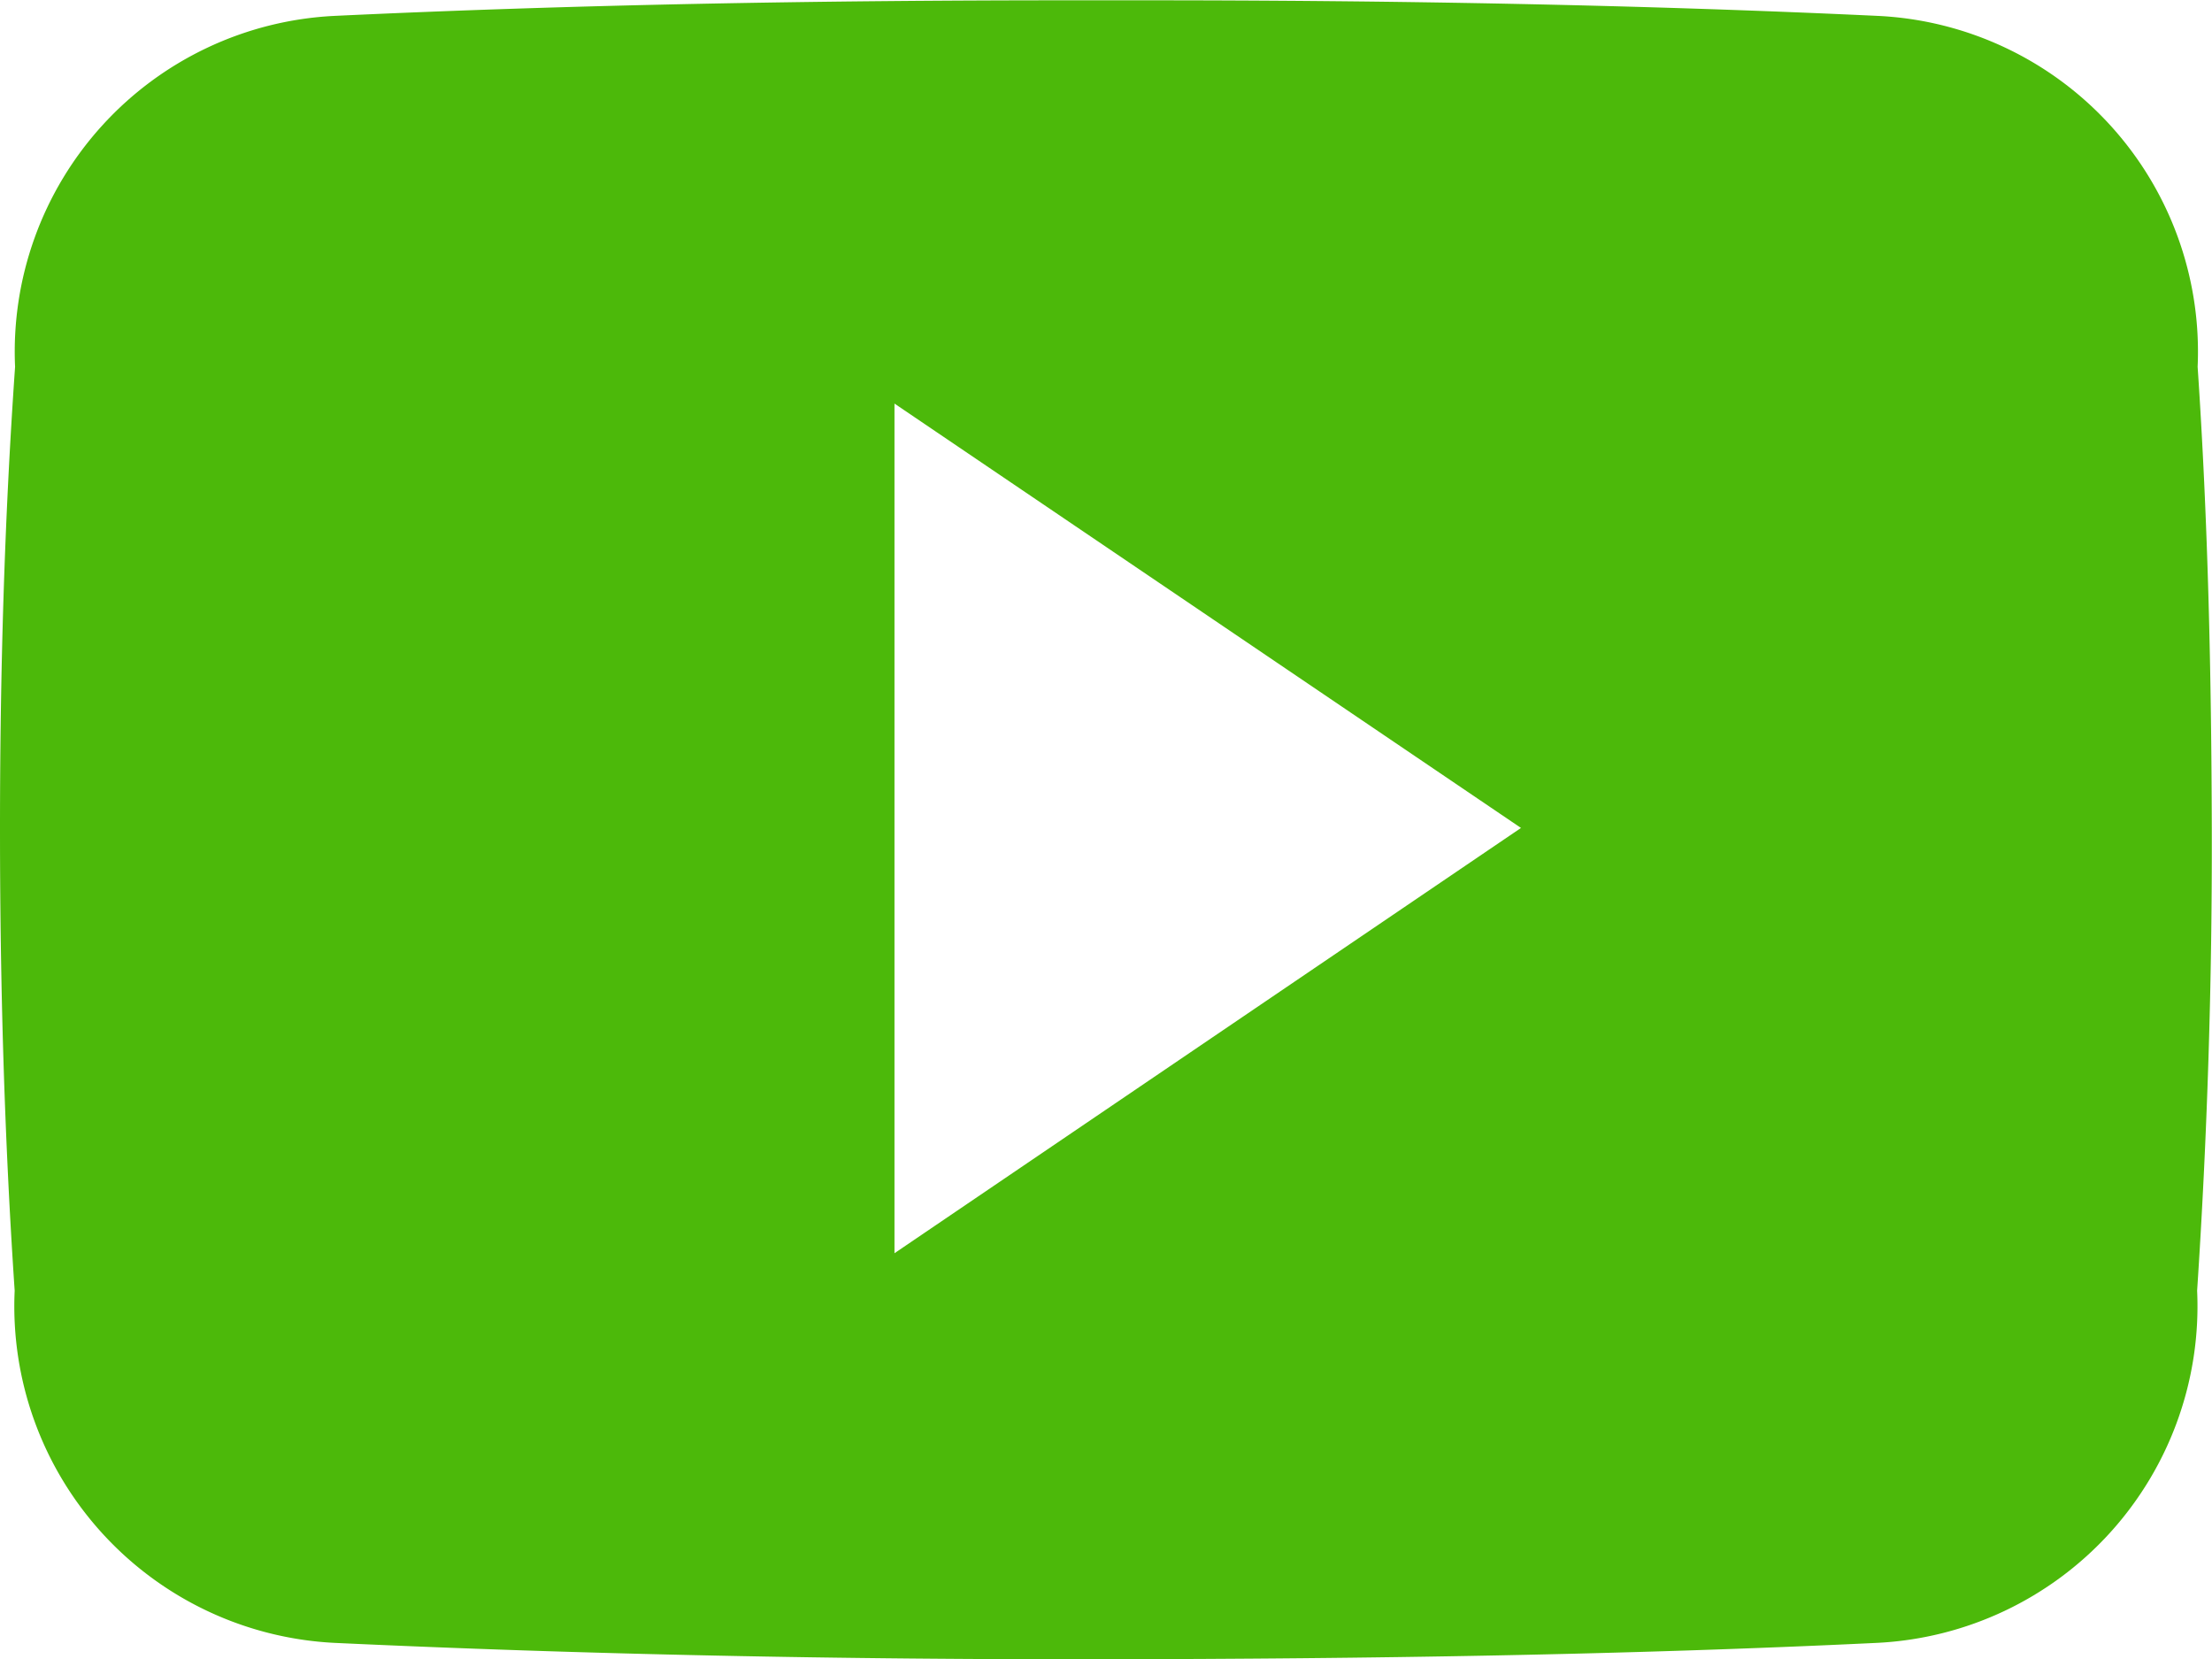
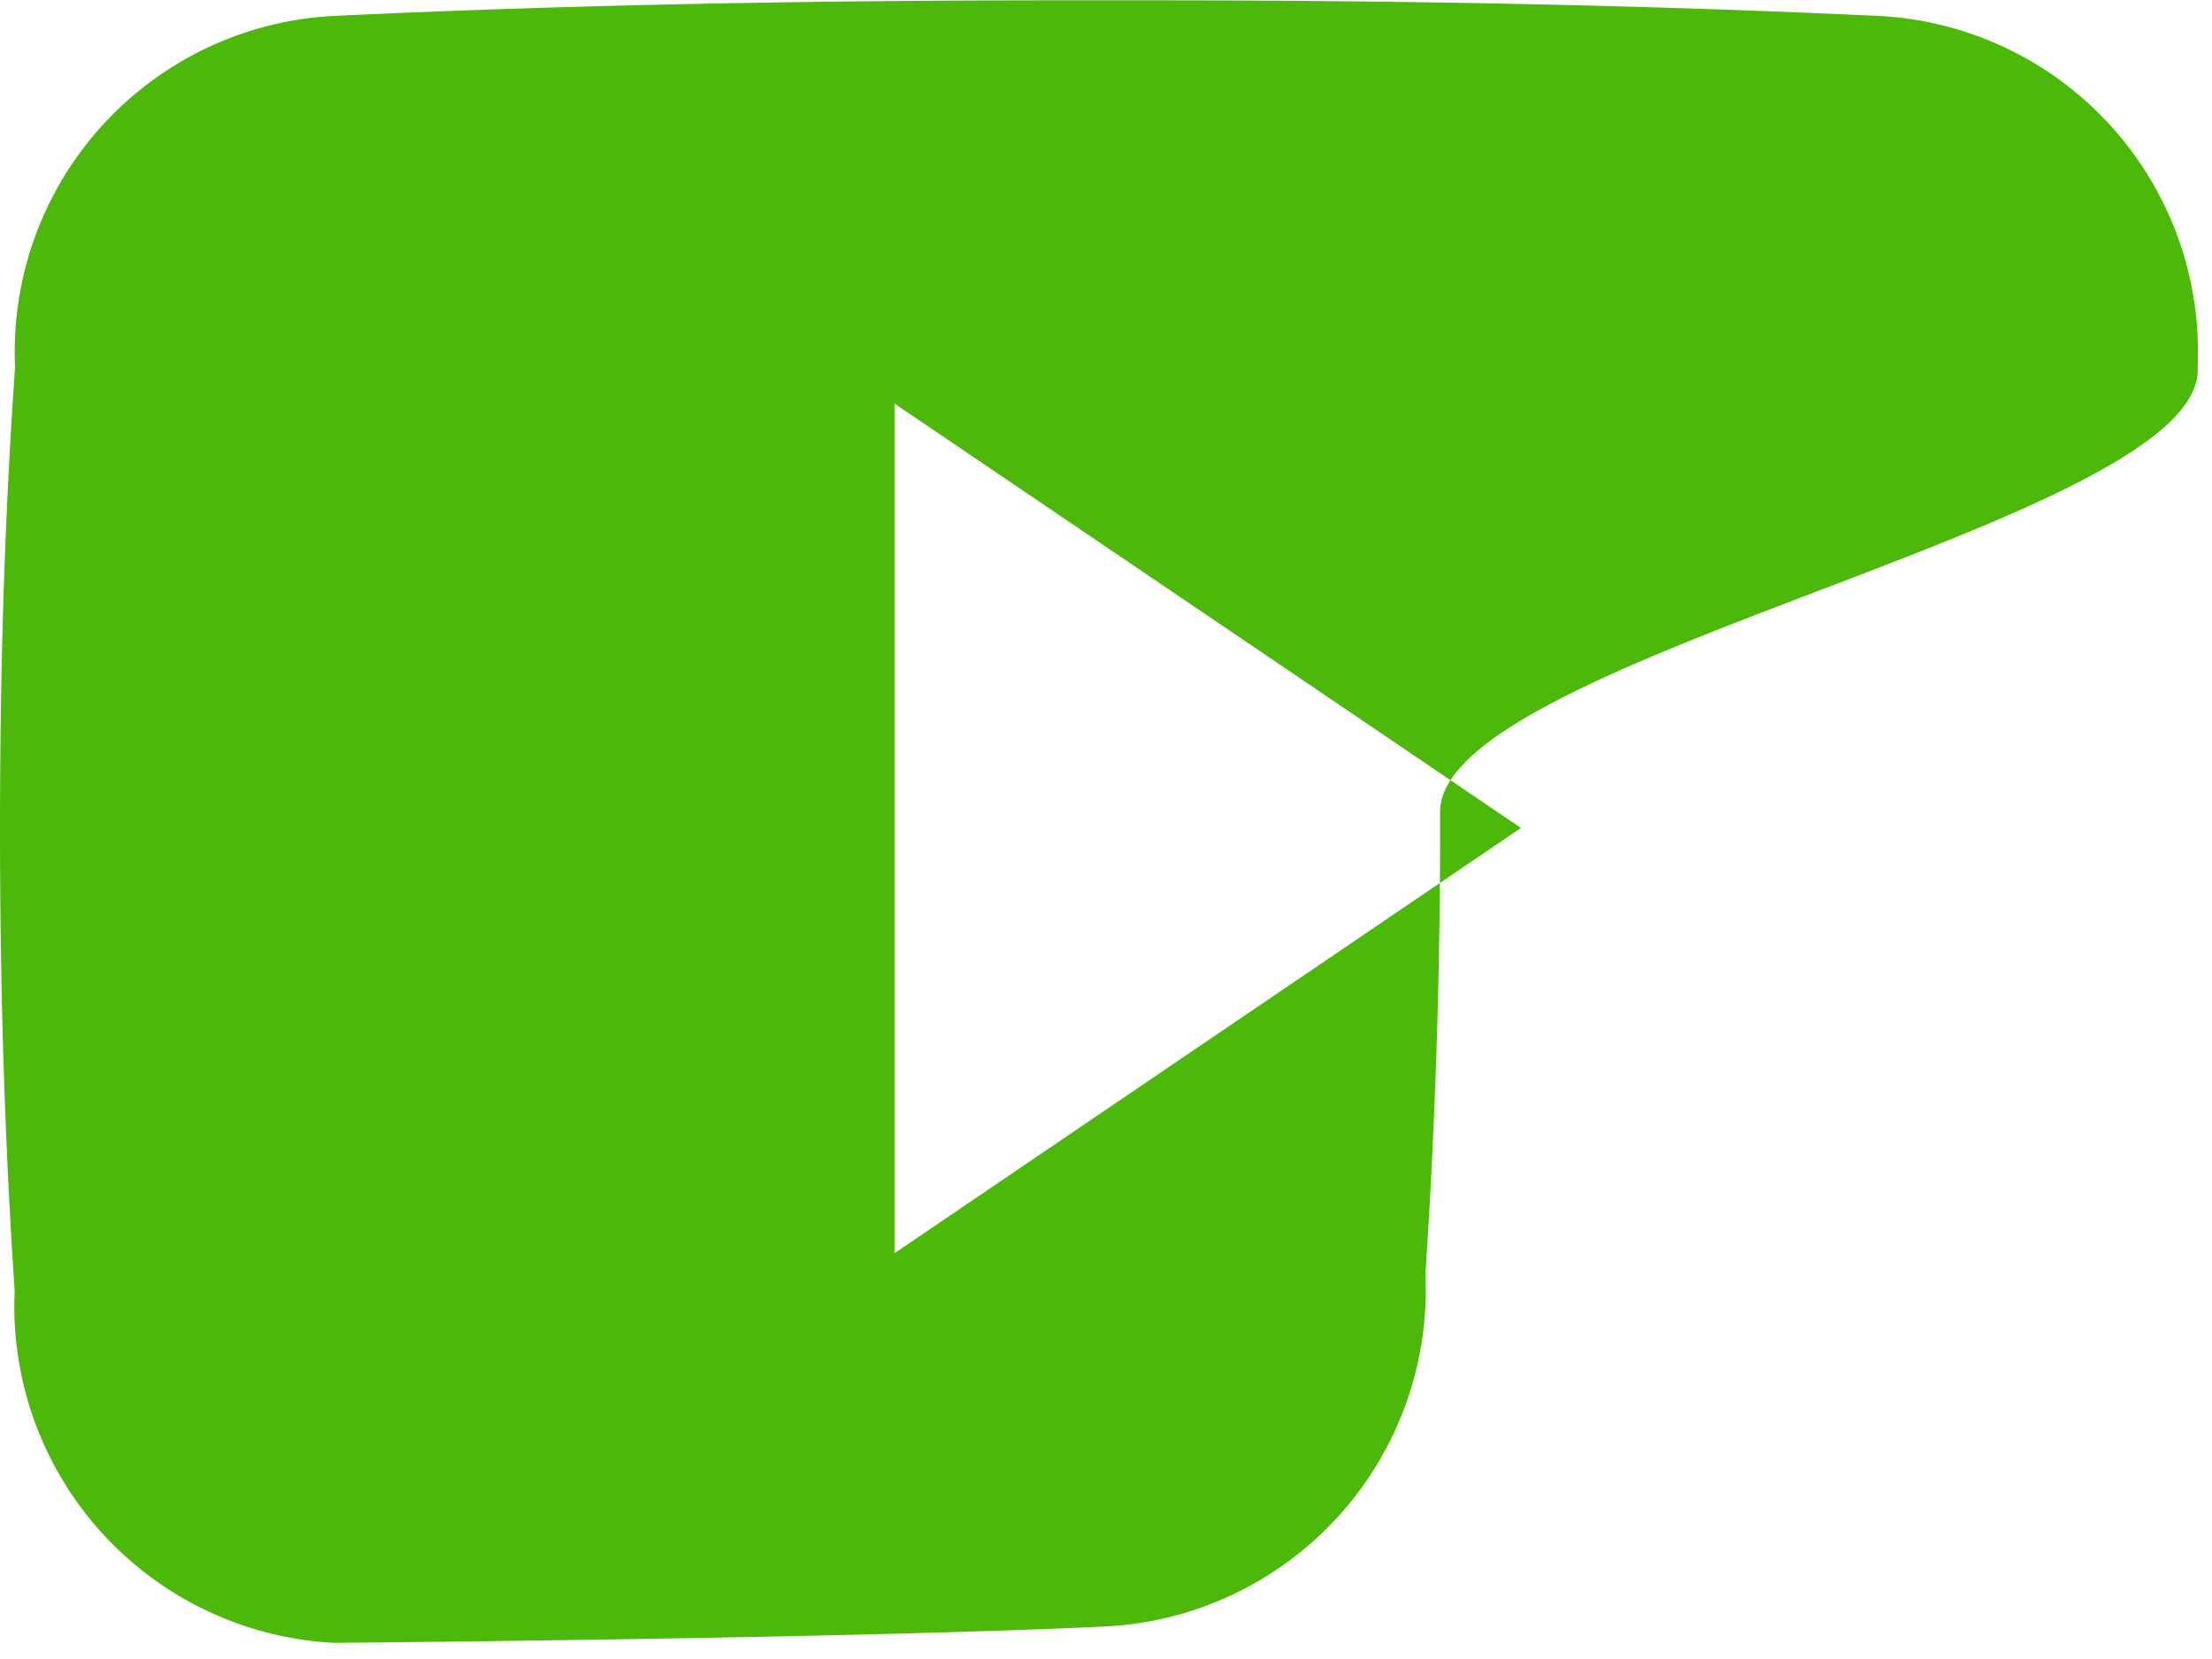
<svg xmlns="http://www.w3.org/2000/svg" width="21.71" height="16.286" viewBox="0 0 21.71 16.286">
-   <path id="Icon_ionic-logo-youtube" data-name="Icon ionic-logo-youtube" d="M21.569,8.1a3.3,3.3,0,0,0-3.138-3.444c-2.349-.11-4.746-.153-7.193-.153h-.763c-2.443,0-4.843.042-7.193.153A3.3,3.3,0,0,0,.148,8.1C.042,9.615,0,11.124,0,12.634s.042,3.02.144,4.534a3.308,3.308,0,0,0,3.134,3.456c2.468.115,5,.165,7.574.161s5.1-.042,7.574-.161a3.308,3.308,0,0,0,3.138-3.456c.1-1.514.148-3.024.144-4.538S21.671,9.61,21.569,8.1Zm-12.79,8.7V8.461l6.149,4.165Z" transform="translate(0 -4.5)" fill="#4cb90a" />
+   <path id="Icon_ionic-logo-youtube" data-name="Icon ionic-logo-youtube" d="M21.569,8.1a3.3,3.3,0,0,0-3.138-3.444c-2.349-.11-4.746-.153-7.193-.153h-.763c-2.443,0-4.843.042-7.193.153A3.3,3.3,0,0,0,.148,8.1C.042,9.615,0,11.124,0,12.634s.042,3.02.144,4.534a3.308,3.308,0,0,0,3.134,3.456s5.1-.042,7.574-.161a3.308,3.308,0,0,0,3.138-3.456c.1-1.514.148-3.024.144-4.538S21.671,9.61,21.569,8.1Zm-12.79,8.7V8.461l6.149,4.165Z" transform="translate(0 -4.5)" fill="#4cb90a" />
</svg>